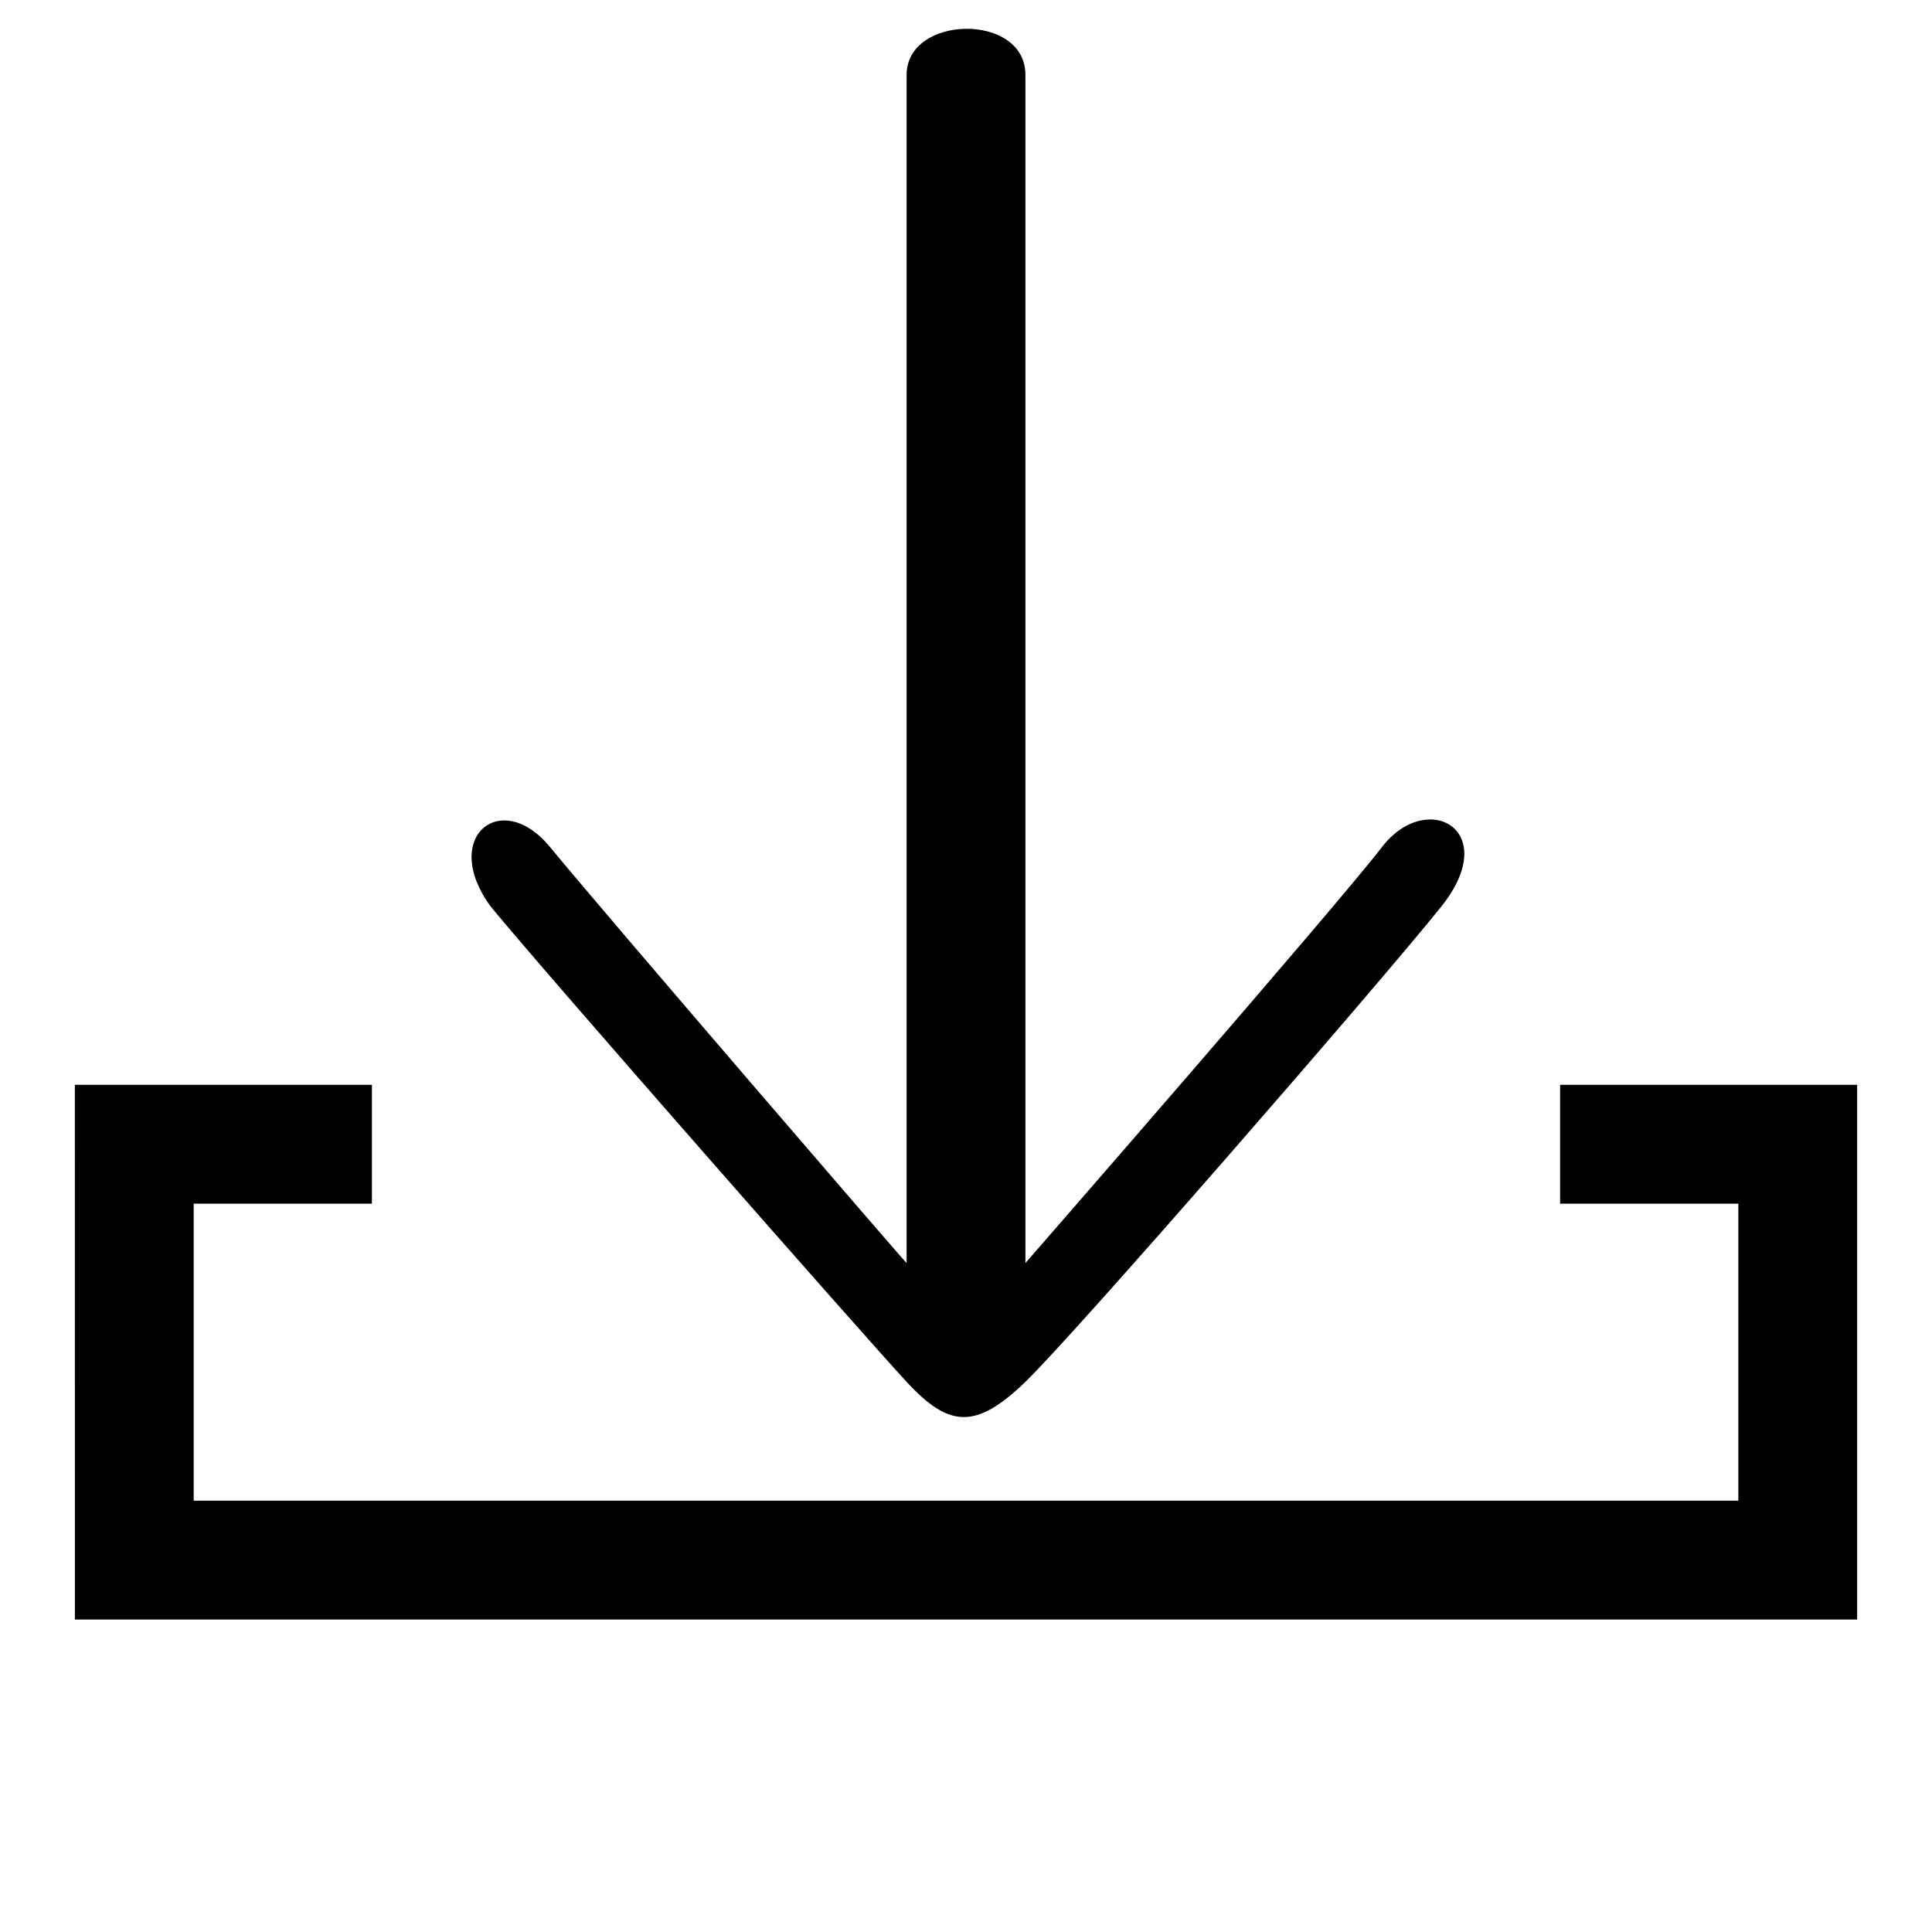
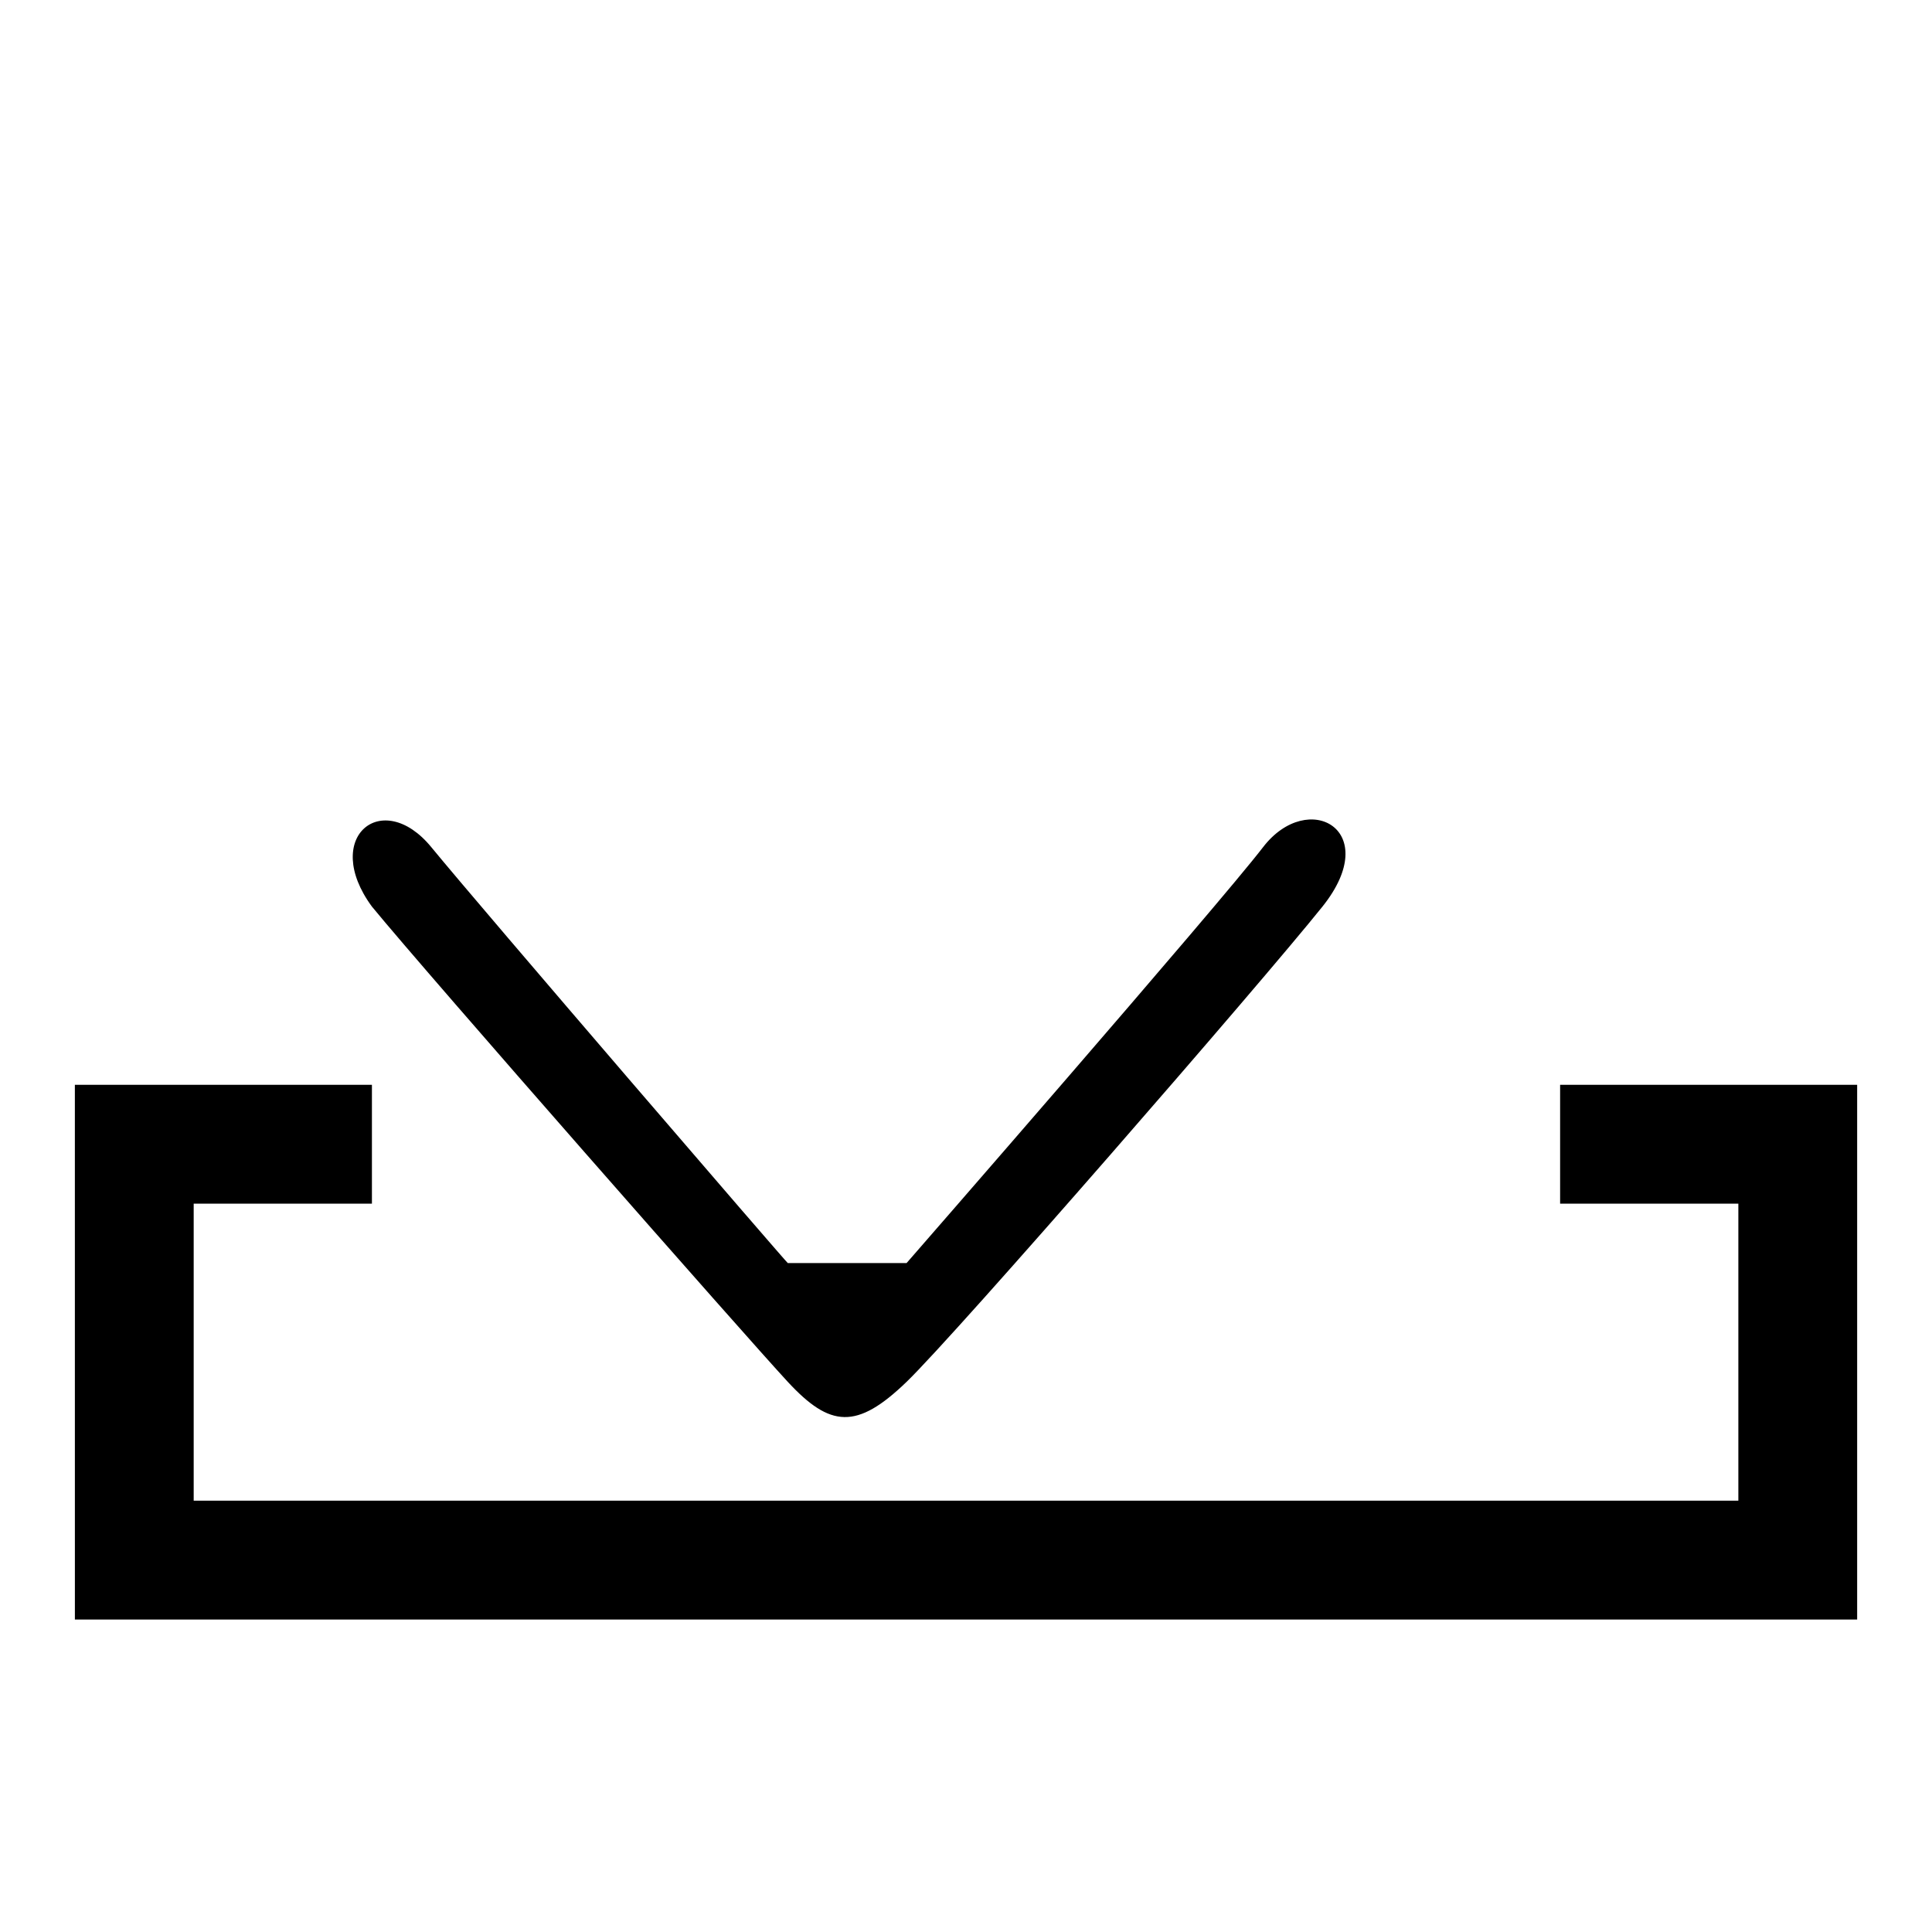
<svg xmlns="http://www.w3.org/2000/svg" fill="#000000" width="800px" height="800px" version="1.1" viewBox="144 144 512 512">
-   <path d="m163.84 431.49h78.723v31.488h-47.234v78.719h409.35v-78.719h-47.234v-31.488h78.719v141.7h-472.32zm220.42 47.23v-314.88c0-15.98 31.488-16.578 31.488 0v314.88s82.516-94.652 94.465-110.21c11.949-15.555 31.992-4.551 15.742 15.742-16.246 20.293-96.984 113.18-110.21 125.95-13.227 12.77-20.262 12.121-31.488 0-11.227-12.121-94.953-107.38-110.21-125.95-13.492-18.359 2.738-31.613 15.742-15.742 13.699 16.703 94.465 110.49 94.465 110.21z" fill-rule="evenodd" />
+   <path d="m163.84 431.49h78.723v31.488h-47.234v78.719h409.35v-78.719h-47.234v-31.488h78.719v141.7h-472.32zm220.42 47.23v-314.88v314.88s82.516-94.652 94.465-110.21c11.949-15.555 31.992-4.551 15.742 15.742-16.246 20.293-96.984 113.18-110.21 125.95-13.227 12.77-20.262 12.121-31.488 0-11.227-12.121-94.953-107.38-110.21-125.95-13.492-18.359 2.738-31.613 15.742-15.742 13.699 16.703 94.465 110.49 94.465 110.21z" fill-rule="evenodd" />
</svg>